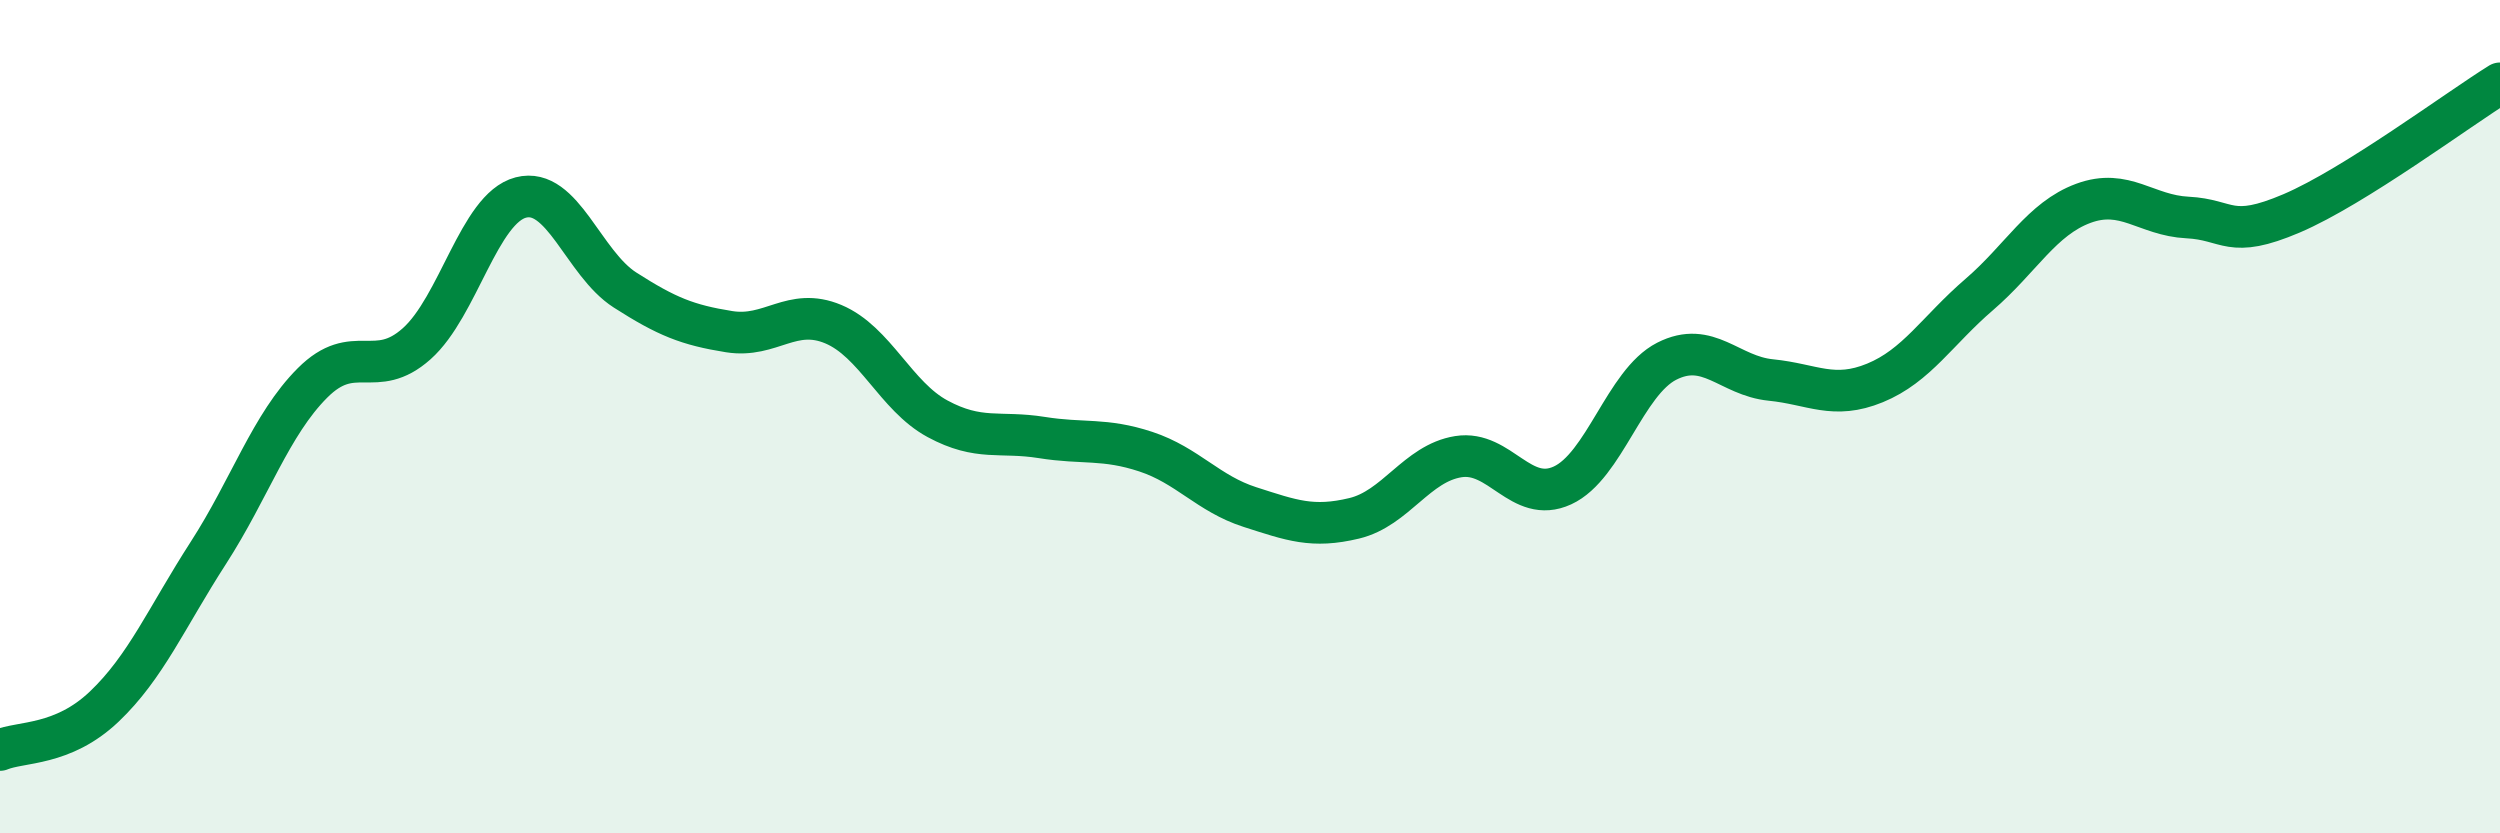
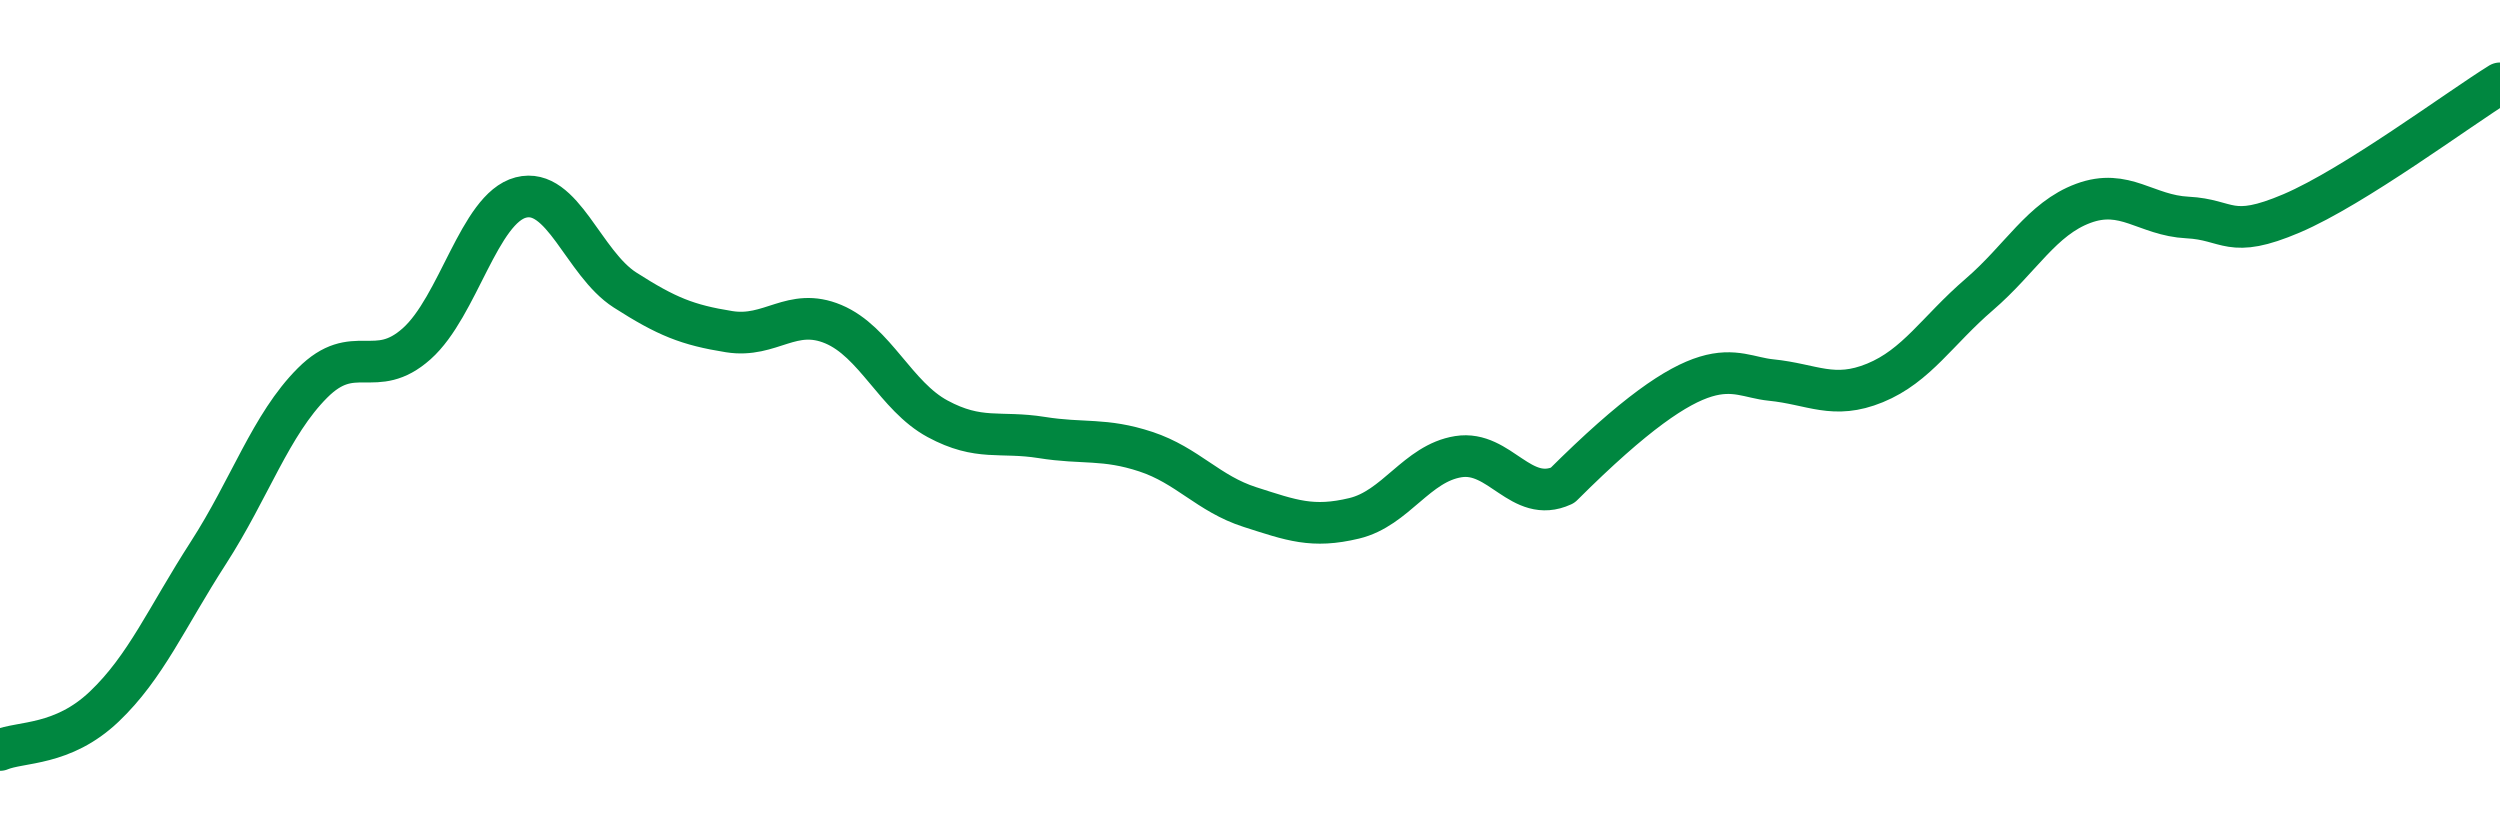
<svg xmlns="http://www.w3.org/2000/svg" width="60" height="20" viewBox="0 0 60 20">
-   <path d="M 0,18 C 0.5,17.79 1.5,17.91 2.5,16.96 C 3.5,16.01 4,14.82 5,13.27 C 6,11.72 6.5,10.19 7.5,9.19 C 8.5,8.19 9,9.14 10,8.25 C 11,7.36 11.5,5 12.5,4.74 C 13.5,4.48 14,6.32 15,6.96 C 16,7.6 16.5,7.8 17.5,7.96 C 18.5,8.12 19,7.36 20,7.78 C 21,8.2 21.5,9.51 22.5,10.05 C 23.5,10.59 24,10.34 25,10.5 C 26,10.66 26.5,10.51 27.5,10.84 C 28.5,11.17 29,11.85 30,12.17 C 31,12.49 31.5,12.68 32.5,12.44 C 33.5,12.2 34,11.12 35,10.96 C 36,10.8 36.5,12.11 37.5,11.65 C 38.5,11.19 39,9.18 40,8.67 C 41,8.16 41.5,9.02 42.5,9.12 C 43.5,9.22 44,9.6 45,9.19 C 46,8.78 46.5,7.93 47.5,7.07 C 48.5,6.21 49,5.25 50,4.88 C 51,4.51 51.5,5.17 52.5,5.22 C 53.5,5.27 53.5,5.76 55,5.12 C 56.5,4.48 59,2.62 60,2L60 20L0 20Z" fill="#008740" opacity="0.1" stroke-linecap="round" stroke-linejoin="round" />
-   <path d="M 0,18 C 0.5,17.79 1.5,17.91 2.5,16.96 C 3.5,16.01 4,14.82 5,13.27 C 6,11.72 6.5,10.19 7.5,9.19 C 8.5,8.19 9,9.14 10,8.25 C 11,7.36 11.5,5 12.5,4.74 C 13.5,4.48 14,6.32 15,6.96 C 16,7.6 16.5,7.8 17.5,7.96 C 18.5,8.12 19,7.36 20,7.78 C 21,8.2 21.5,9.51 22.5,10.05 C 23.5,10.59 24,10.34 25,10.5 C 26,10.66 26.5,10.51 27.5,10.84 C 28.5,11.17 29,11.85 30,12.17 C 31,12.49 31.5,12.68 32.5,12.44 C 33.5,12.2 34,11.12 35,10.96 C 36,10.8 36.5,12.11 37.5,11.65 C 38.5,11.19 39,9.18 40,8.67 C 41,8.16 41.5,9.02 42.5,9.12 C 43.5,9.22 44,9.6 45,9.19 C 46,8.78 46.5,7.93 47.5,7.07 C 48.5,6.21 49,5.25 50,4.88 C 51,4.51 51.5,5.17 52.5,5.22 C 53.5,5.27 53.5,5.76 55,5.12 C 56.5,4.48 59,2.62 60,2" stroke="#008740" stroke-width="1" fill="none" stroke-linecap="round" stroke-linejoin="round" />
+   <path d="M 0,18 C 0.5,17.79 1.5,17.91 2.5,16.96 C 3.5,16.01 4,14.82 5,13.27 C 6,11.72 6.5,10.19 7.5,9.19 C 8.5,8.19 9,9.14 10,8.25 C 11,7.36 11.5,5 12.5,4.74 C 13.5,4.48 14,6.32 15,6.96 C 16,7.6 16.5,7.8 17.5,7.96 C 18.5,8.12 19,7.36 20,7.78 C 21,8.2 21.5,9.51 22.5,10.05 C 23.5,10.59 24,10.34 25,10.5 C 26,10.66 26.5,10.51 27.5,10.84 C 28.5,11.17 29,11.85 30,12.17 C 31,12.49 31.5,12.68 32.5,12.44 C 33.5,12.2 34,11.12 35,10.96 C 36,10.8 36.5,12.11 37.5,11.65 C 41,8.16 41.5,9.02 42.5,9.12 C 43.5,9.22 44,9.6 45,9.19 C 46,8.78 46.5,7.93 47.5,7.07 C 48.5,6.21 49,5.25 50,4.88 C 51,4.51 51.5,5.17 52.5,5.22 C 53.5,5.27 53.5,5.76 55,5.12 C 56.5,4.48 59,2.62 60,2" stroke="#008740" stroke-width="1" fill="none" stroke-linecap="round" stroke-linejoin="round" />
</svg>